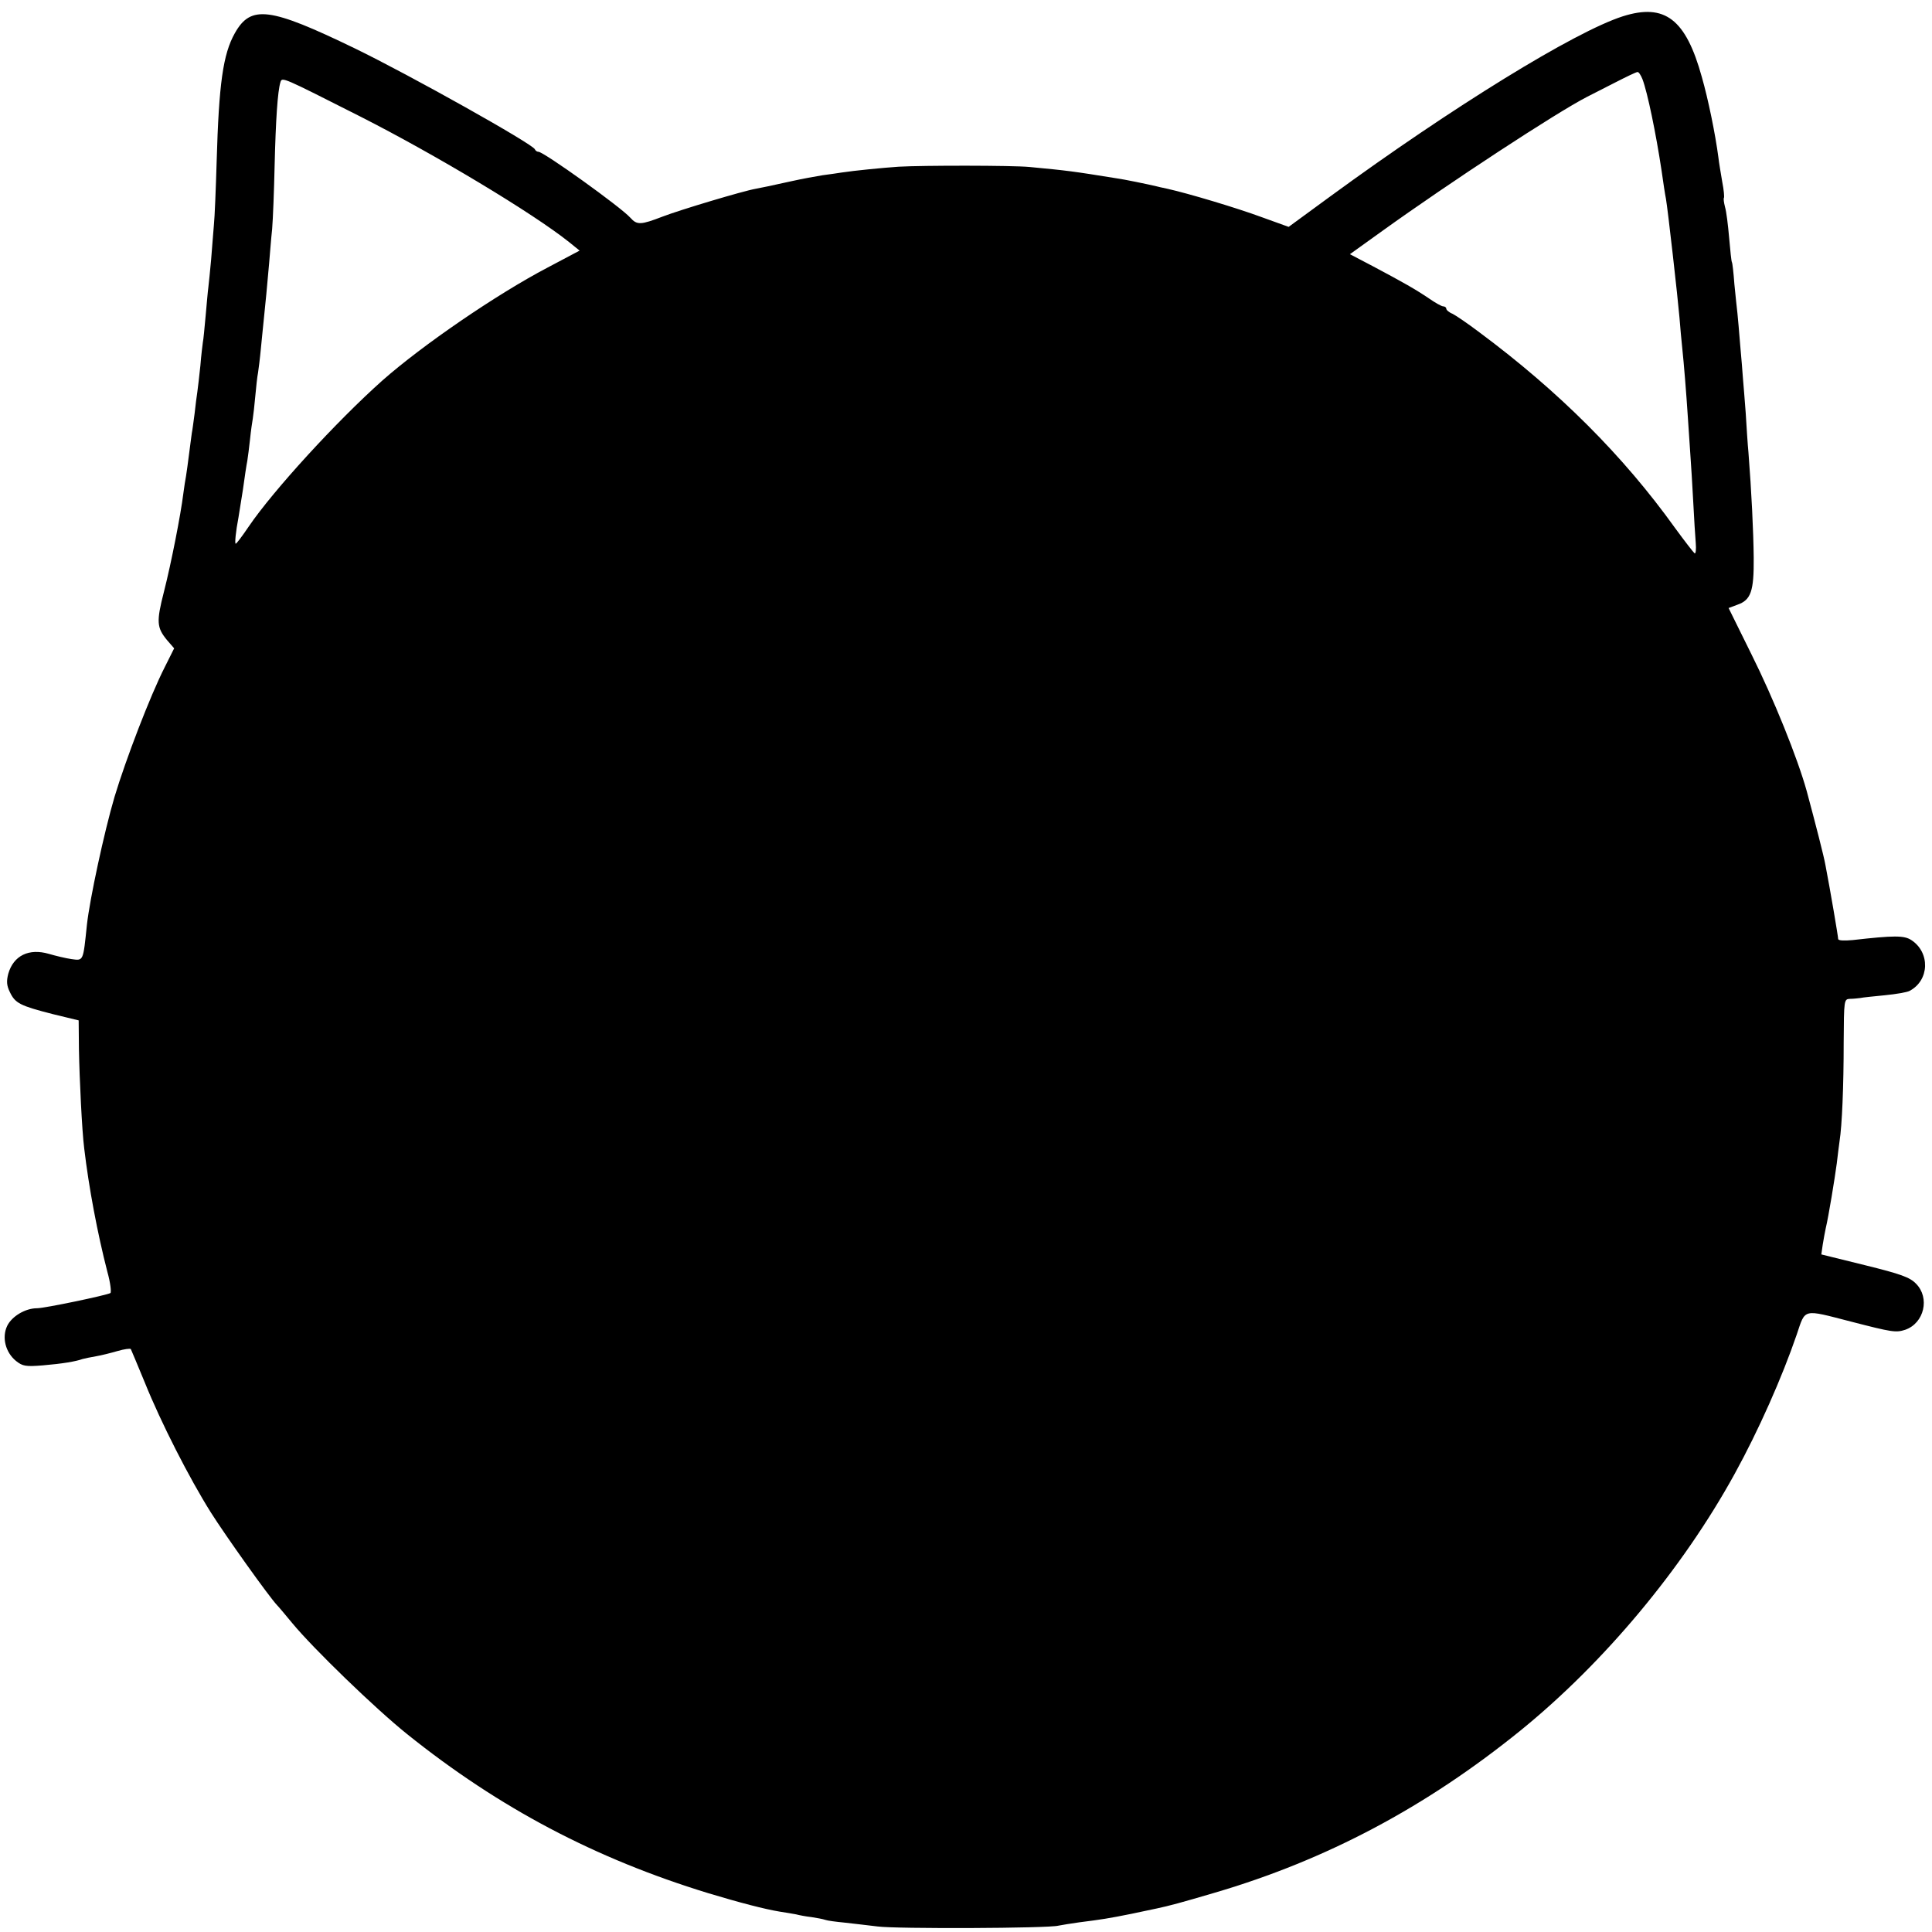
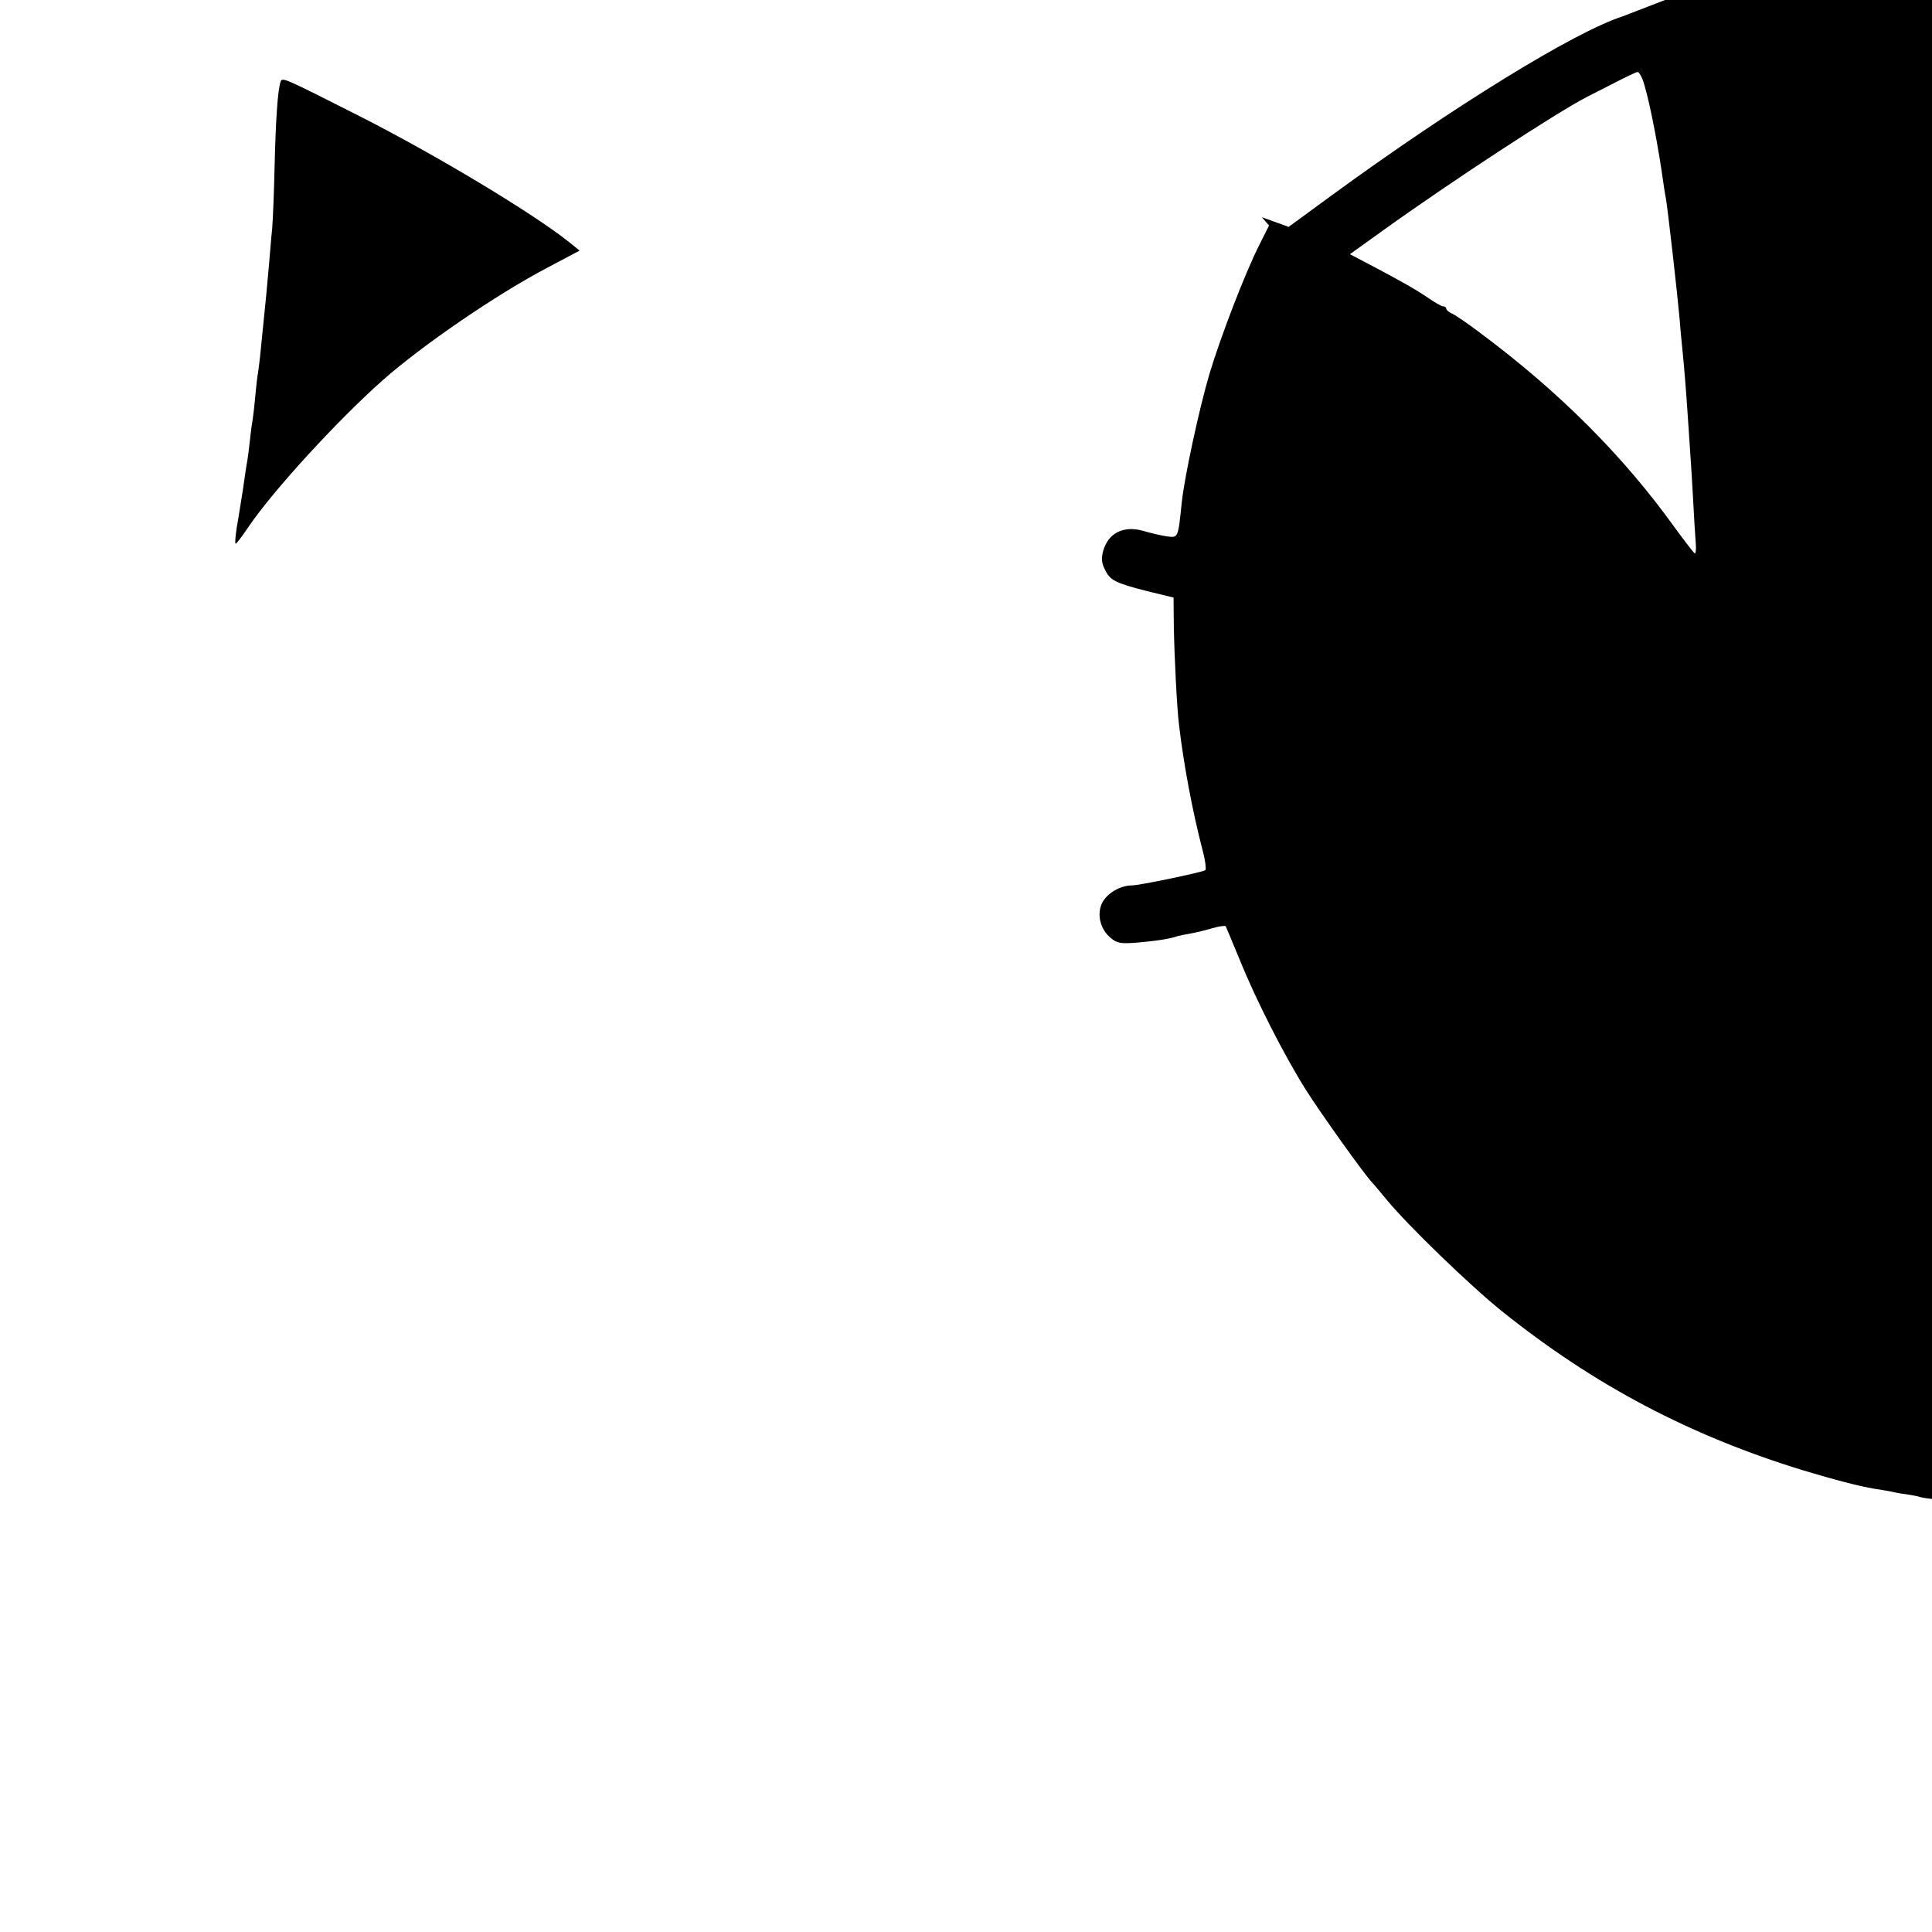
<svg xmlns="http://www.w3.org/2000/svg" version="1.0" width="700pt" height="700pt" viewBox="0 0 700 700" preserveAspectRatio="xMidYMid meet">
  <g transform="translate(0,700) scale(0.1,-0.1)" fill="#000000" stroke="none">
-     <path d="M5880 6941 c-175 -56 -619 -330 -1058 -651 l-153 -112 -97 35 c-92 34 -266 86 -342 103 -19 4 -37 8 -40 9 -29 7 -121 26 -145 29 -161 26 -178 28 -315 41 -63 6 -387 6 -474 1 -59 -4 -160 -14 -206 -21 -14 -2 -45 -7 -70 -10 -25 -4 -74 -13 -110 -21 -86 -19 -106 -23 -132 -28 -46 -8 -276 -77 -338 -101 -78 -30 -92 -31 -116 -4 -35 39 -314 239 -333 239 -5 0 -11 4 -13 9 -7 19 -453 269 -653 366 -308 149 -376 158 -434 55 -43 -76 -58 -184 -66 -465 -3 -99 -7 -202 -10 -230 -2 -27 -7 -84 -10 -125 -4 -41 -8 -86 -10 -100 -2 -14 -6 -61 -10 -105 -4 -44 -8 -87 -10 -95 -1 -8 -6 -46 -9 -85 -4 -38 -9 -81 -11 -95 -2 -14 -7 -49 -10 -79 -4 -30 -8 -61 -10 -70 -1 -9 -6 -43 -10 -76 -4 -32 -9 -68 -11 -80 -2 -11 -7 -40 -10 -65 -9 -73 -43 -248 -70 -354 -28 -109 -26 -130 11 -175 l26 -30 -34 -68 c-53 -104 -141 -334 -182 -470 -38 -129 -90 -372 -100 -463 -14 -134 -12 -131 -56 -125 -21 3 -58 12 -82 19 -72 21 -128 -6 -147 -72 -7 -27 -6 -43 6 -67 19 -40 37 -49 154 -79 l95 -23 1 -105 c2 -108 11 -295 19 -358 17 -144 48 -308 84 -448 11 -39 15 -74 11 -77 -14 -8 -238 -55 -266 -55 -42 0 -91 -29 -108 -64 -20 -42 -6 -96 32 -127 24 -19 35 -21 97 -16 71 6 119 14 144 23 8 2 30 7 49 10 18 3 54 12 78 19 24 7 46 10 48 7 2 -4 25 -59 51 -122 58 -144 161 -346 239 -470 53 -84 212 -307 240 -336 6 -6 31 -36 55 -65 75 -91 300 -309 416 -402 334 -268 682 -451 1090 -576 116 -35 205 -58 259 -67 21 -3 48 -8 60 -10 11 -3 37 -8 56 -10 19 -3 42 -7 50 -10 8 -3 39 -7 70 -10 30 -3 84 -10 120 -14 66 -9 619 -7 655 3 11 2 45 8 75 12 79 10 106 14 190 31 41 9 82 17 90 19 47 10 88 21 210 57 406 119 767 311 1109 588 303 246 587 586 776 930 86 156 172 350 225 505 32 95 20 92 195 47 151 -39 164 -41 198 -30 69 24 90 116 39 167 -22 23 -55 35 -185 67 l-158 39 5 35 c3 19 8 46 11 60 10 41 33 182 40 235 3 28 8 64 10 80 9 56 15 200 15 358 1 155 1 157 23 158 12 0 29 2 37 3 8 2 48 6 89 10 41 4 82 11 90 16 72 38 75 139 6 184 -26 17 -62 17 -212 0 -32 -3 -53 -2 -53 4 0 8 -28 174 -46 267 -5 30 -37 154 -68 269 -33 119 -120 335 -201 497 l-82 166 32 12 c49 17 60 49 59 170 -1 97 -8 240 -19 381 -3 30 -7 95 -10 144 -4 49 -8 106 -10 125 -1 20 -6 74 -10 121 -4 47 -8 99 -10 115 -2 17 -7 64 -11 105 -3 41 -7 77 -9 80 -2 3 -6 42 -10 88 -4 46 -10 96 -15 112 -4 16 -6 30 -4 33 2 2 0 28 -6 58 -5 30 -12 70 -14 89 -11 84 -37 211 -60 291 -58 210 -134 268 -286 220z m71 -228 c18 -47 49 -197 69 -330 6 -43 13 -89 16 -103 7 -40 43 -359 49 -430 3 -36 7 -85 10 -110 6 -56 15 -168 20 -246 2 -32 6 -93 9 -134 3 -41 8 -122 11 -180 3 -58 7 -124 9 -147 2 -23 0 -40 -4 -38 -4 3 -36 44 -71 92 -187 261 -421 495 -709 709 -41 31 -85 61 -97 67 -13 5 -23 14 -23 19 0 4 -5 8 -11 8 -6 0 -29 13 -52 29 -49 33 -91 57 -204 117 l-82 43 117 84 c242 174 631 429 742 486 14 7 59 30 100 51 41 21 78 39 83 39 4 1 12 -11 18 -26z m-4646 -135 c272 -138 627 -351 758 -456 l37 -30 -117 -62 c-183 -96 -452 -280 -598 -409 -165 -147 -395 -398 -484 -529 -23 -34 -44 -62 -47 -62 -4 0 0 43 10 95 2 11 9 56 16 100 6 44 13 91 16 105 2 14 7 49 10 79 3 30 8 64 10 75 2 12 6 48 9 81 3 33 7 71 10 85 2 14 7 52 10 85 3 33 8 78 10 100 6 56 14 140 20 210 3 33 7 89 11 125 3 36 7 139 9 230 4 166 11 270 21 302 6 20 6 19 289 -124z" />
+     <path d="M5880 6941 c-175 -56 -619 -330 -1058 -651 l-153 -112 -97 35 l26 -30 -34 -68 c-53 -104 -141 -334 -182 -470 -38 -129 -90 -372 -100 -463 -14 -134 -12 -131 -56 -125 -21 3 -58 12 -82 19 -72 21 -128 -6 -147 -72 -7 -27 -6 -43 6 -67 19 -40 37 -49 154 -79 l95 -23 1 -105 c2 -108 11 -295 19 -358 17 -144 48 -308 84 -448 11 -39 15 -74 11 -77 -14 -8 -238 -55 -266 -55 -42 0 -91 -29 -108 -64 -20 -42 -6 -96 32 -127 24 -19 35 -21 97 -16 71 6 119 14 144 23 8 2 30 7 49 10 18 3 54 12 78 19 24 7 46 10 48 7 2 -4 25 -59 51 -122 58 -144 161 -346 239 -470 53 -84 212 -307 240 -336 6 -6 31 -36 55 -65 75 -91 300 -309 416 -402 334 -268 682 -451 1090 -576 116 -35 205 -58 259 -67 21 -3 48 -8 60 -10 11 -3 37 -8 56 -10 19 -3 42 -7 50 -10 8 -3 39 -7 70 -10 30 -3 84 -10 120 -14 66 -9 619 -7 655 3 11 2 45 8 75 12 79 10 106 14 190 31 41 9 82 17 90 19 47 10 88 21 210 57 406 119 767 311 1109 588 303 246 587 586 776 930 86 156 172 350 225 505 32 95 20 92 195 47 151 -39 164 -41 198 -30 69 24 90 116 39 167 -22 23 -55 35 -185 67 l-158 39 5 35 c3 19 8 46 11 60 10 41 33 182 40 235 3 28 8 64 10 80 9 56 15 200 15 358 1 155 1 157 23 158 12 0 29 2 37 3 8 2 48 6 89 10 41 4 82 11 90 16 72 38 75 139 6 184 -26 17 -62 17 -212 0 -32 -3 -53 -2 -53 4 0 8 -28 174 -46 267 -5 30 -37 154 -68 269 -33 119 -120 335 -201 497 l-82 166 32 12 c49 17 60 49 59 170 -1 97 -8 240 -19 381 -3 30 -7 95 -10 144 -4 49 -8 106 -10 125 -1 20 -6 74 -10 121 -4 47 -8 99 -10 115 -2 17 -7 64 -11 105 -3 41 -7 77 -9 80 -2 3 -6 42 -10 88 -4 46 -10 96 -15 112 -4 16 -6 30 -4 33 2 2 0 28 -6 58 -5 30 -12 70 -14 89 -11 84 -37 211 -60 291 -58 210 -134 268 -286 220z m71 -228 c18 -47 49 -197 69 -330 6 -43 13 -89 16 -103 7 -40 43 -359 49 -430 3 -36 7 -85 10 -110 6 -56 15 -168 20 -246 2 -32 6 -93 9 -134 3 -41 8 -122 11 -180 3 -58 7 -124 9 -147 2 -23 0 -40 -4 -38 -4 3 -36 44 -71 92 -187 261 -421 495 -709 709 -41 31 -85 61 -97 67 -13 5 -23 14 -23 19 0 4 -5 8 -11 8 -6 0 -29 13 -52 29 -49 33 -91 57 -204 117 l-82 43 117 84 c242 174 631 429 742 486 14 7 59 30 100 51 41 21 78 39 83 39 4 1 12 -11 18 -26z m-4646 -135 c272 -138 627 -351 758 -456 l37 -30 -117 -62 c-183 -96 -452 -280 -598 -409 -165 -147 -395 -398 -484 -529 -23 -34 -44 -62 -47 -62 -4 0 0 43 10 95 2 11 9 56 16 100 6 44 13 91 16 105 2 14 7 49 10 79 3 30 8 64 10 75 2 12 6 48 9 81 3 33 7 71 10 85 2 14 7 52 10 85 3 33 8 78 10 100 6 56 14 140 20 210 3 33 7 89 11 125 3 36 7 139 9 230 4 166 11 270 21 302 6 20 6 19 289 -124z" />
  </g>
</svg>